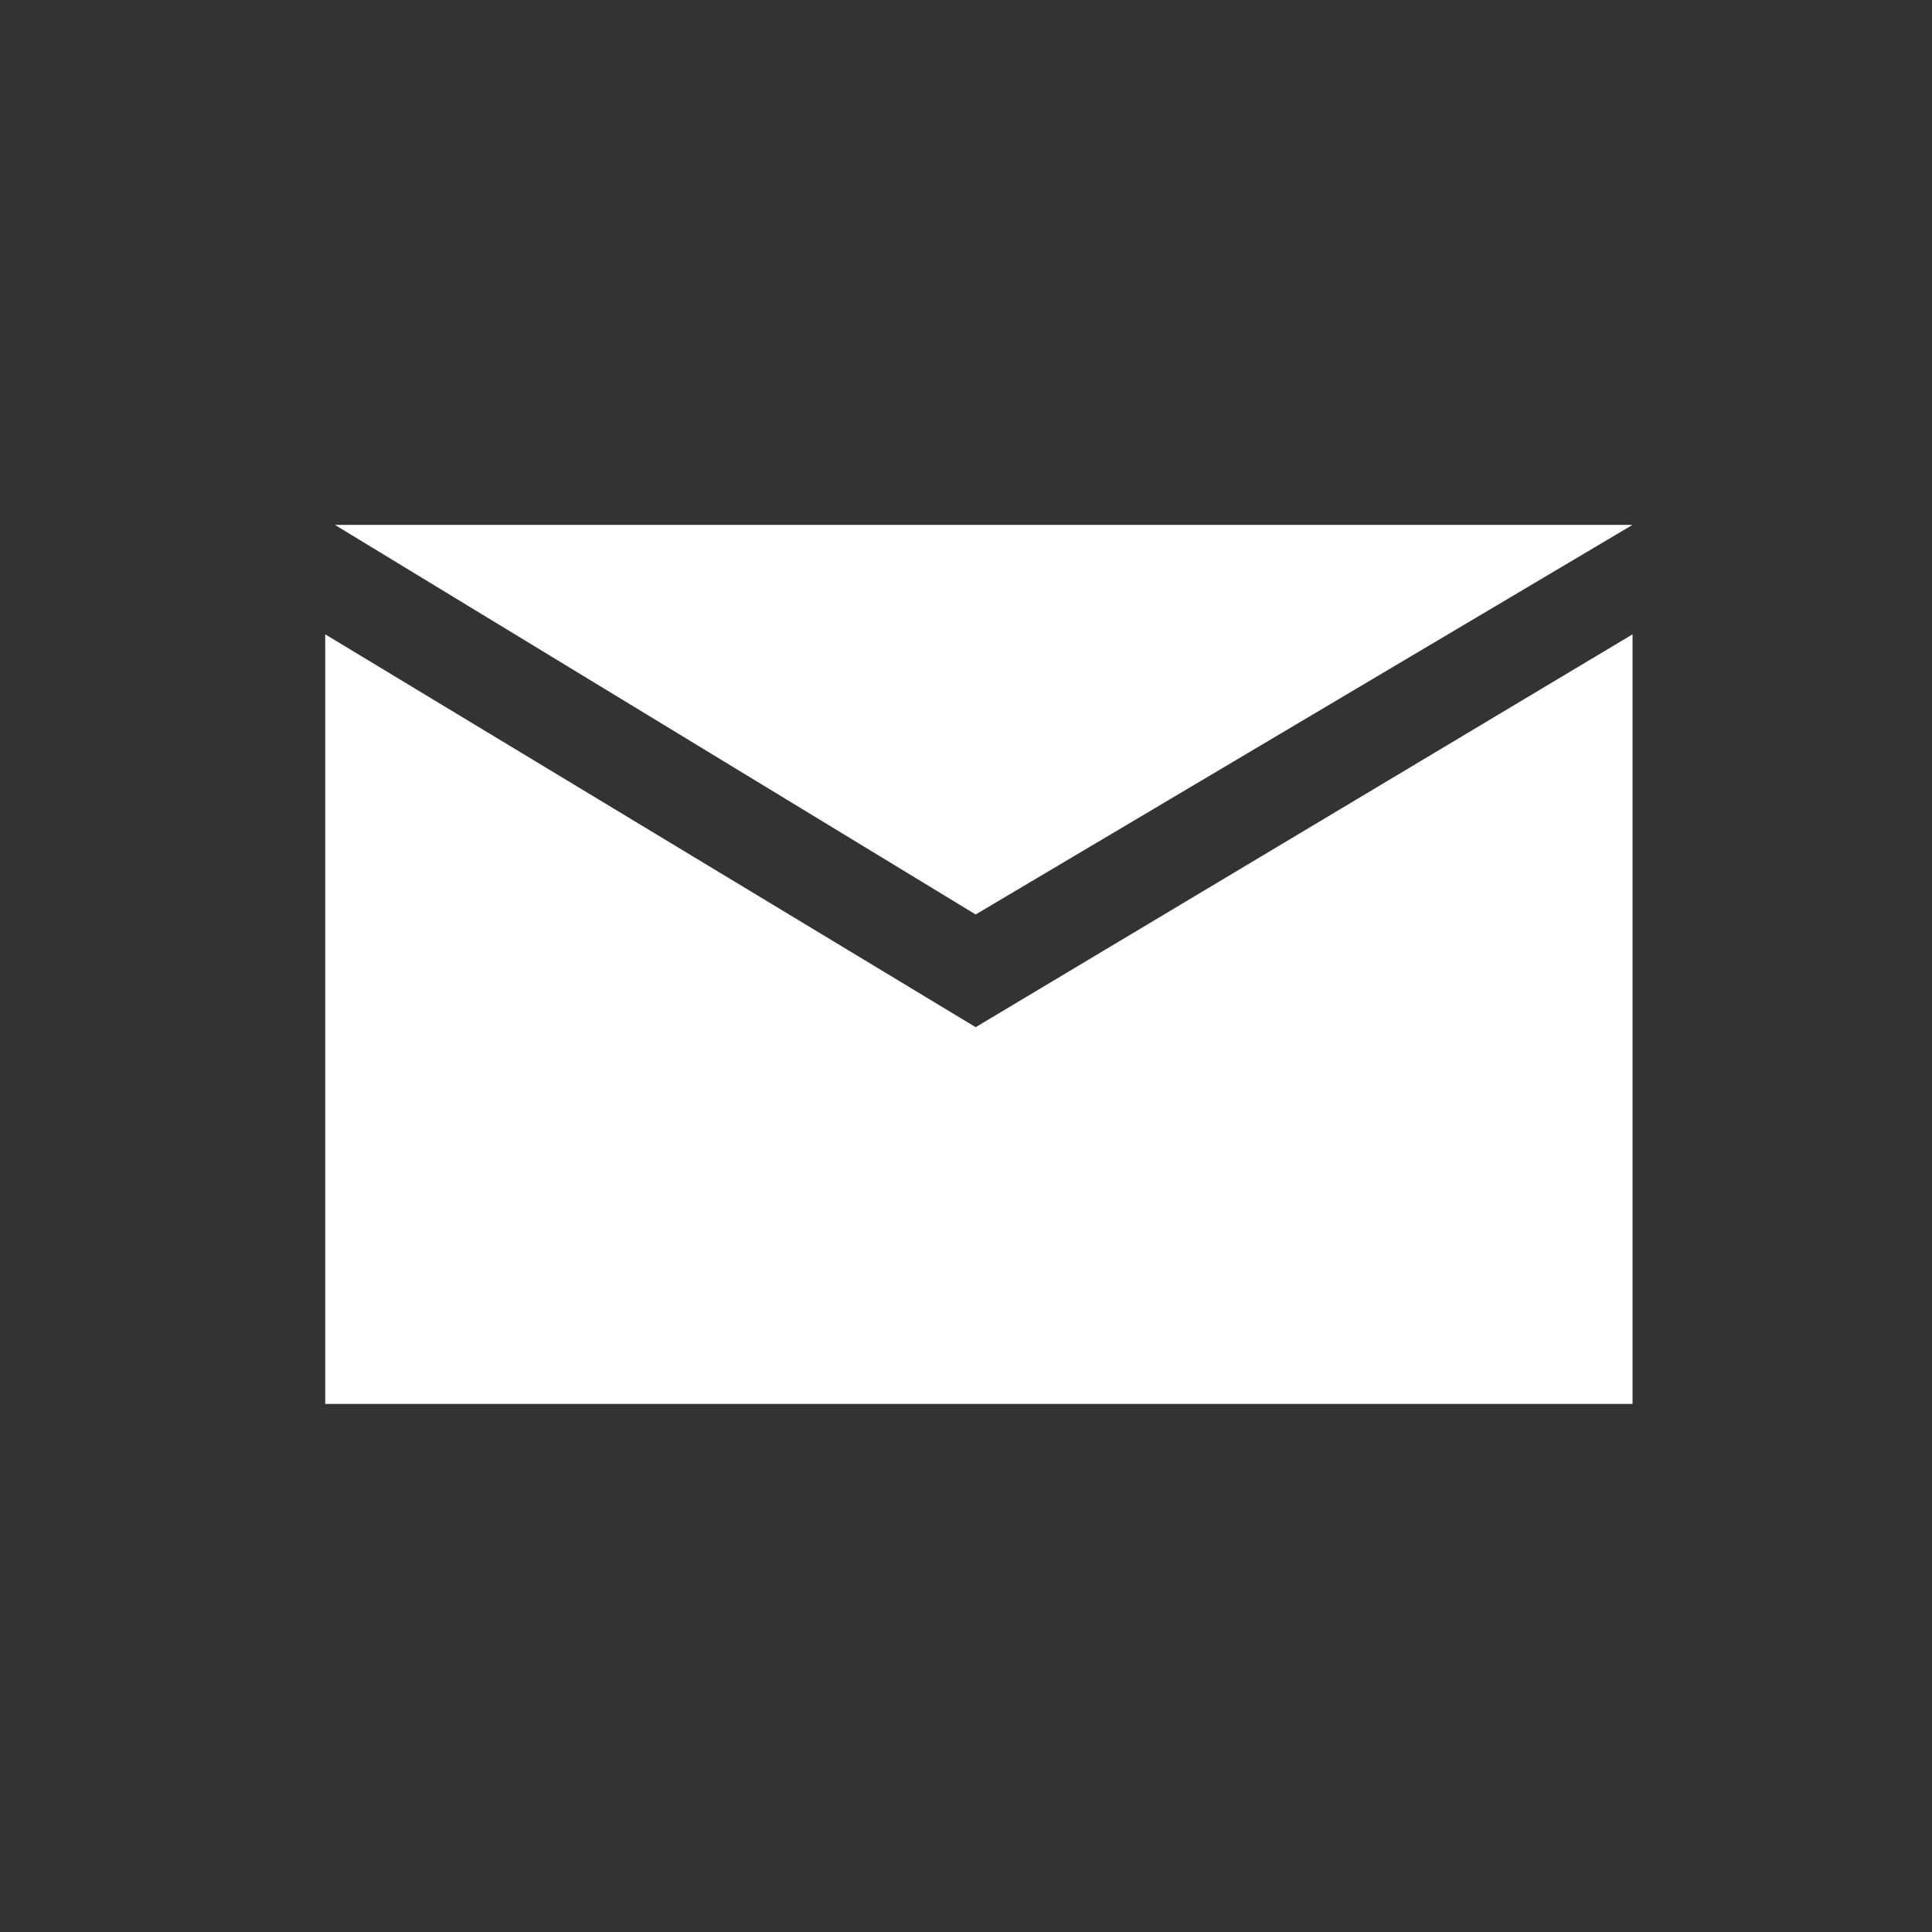
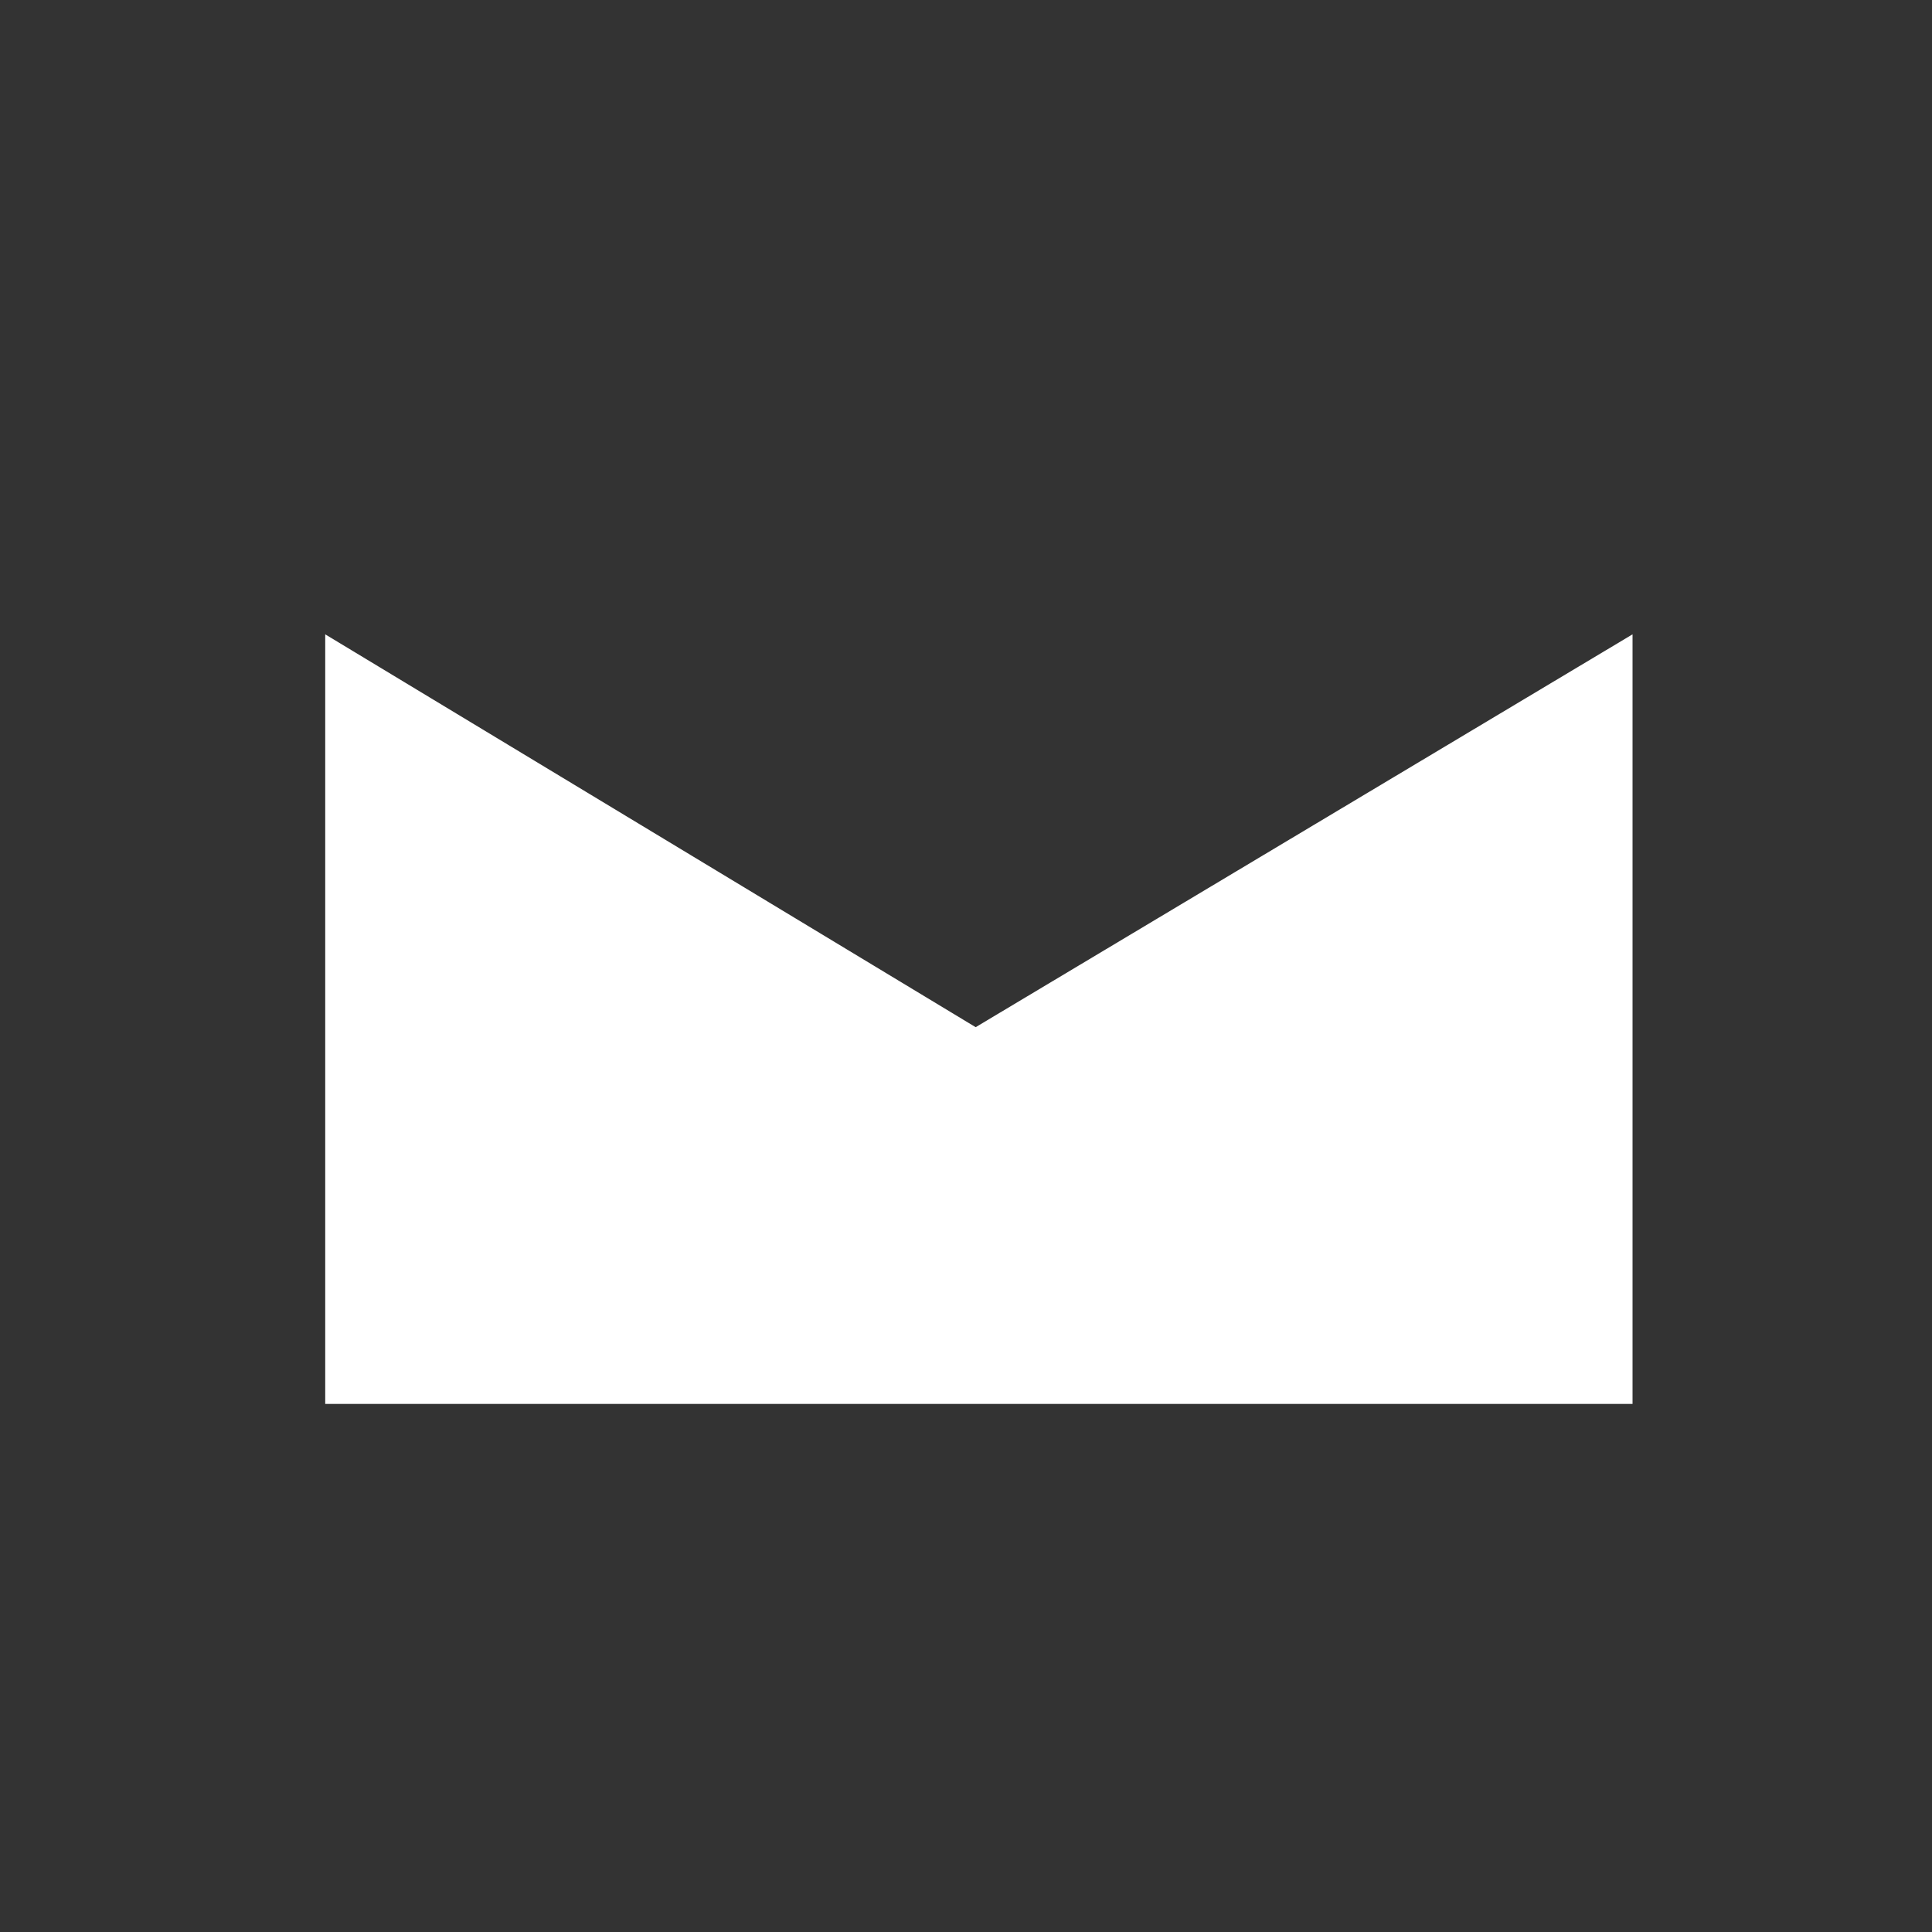
<svg xmlns="http://www.w3.org/2000/svg" version="1.1" id="Ebene_1" x="0px" y="0px" viewBox="0 0 60 60" enable-background="new 0 0 60 60" xml:space="preserve">
  <rect x="0" y="0" width="60" height="60" fill="#333333" stroke="none" />
  <g>
-     <polygon fill="#FFFFFF" points="10.4,16.3 30.3,28.4 50.7,16.3  " />
    <polygon fill="#FFFFFF" points="30.3,31.9 10.1,19.7 10.1,43.6 50.7,43.6 50.7,19.7  " />
  </g>
</svg>